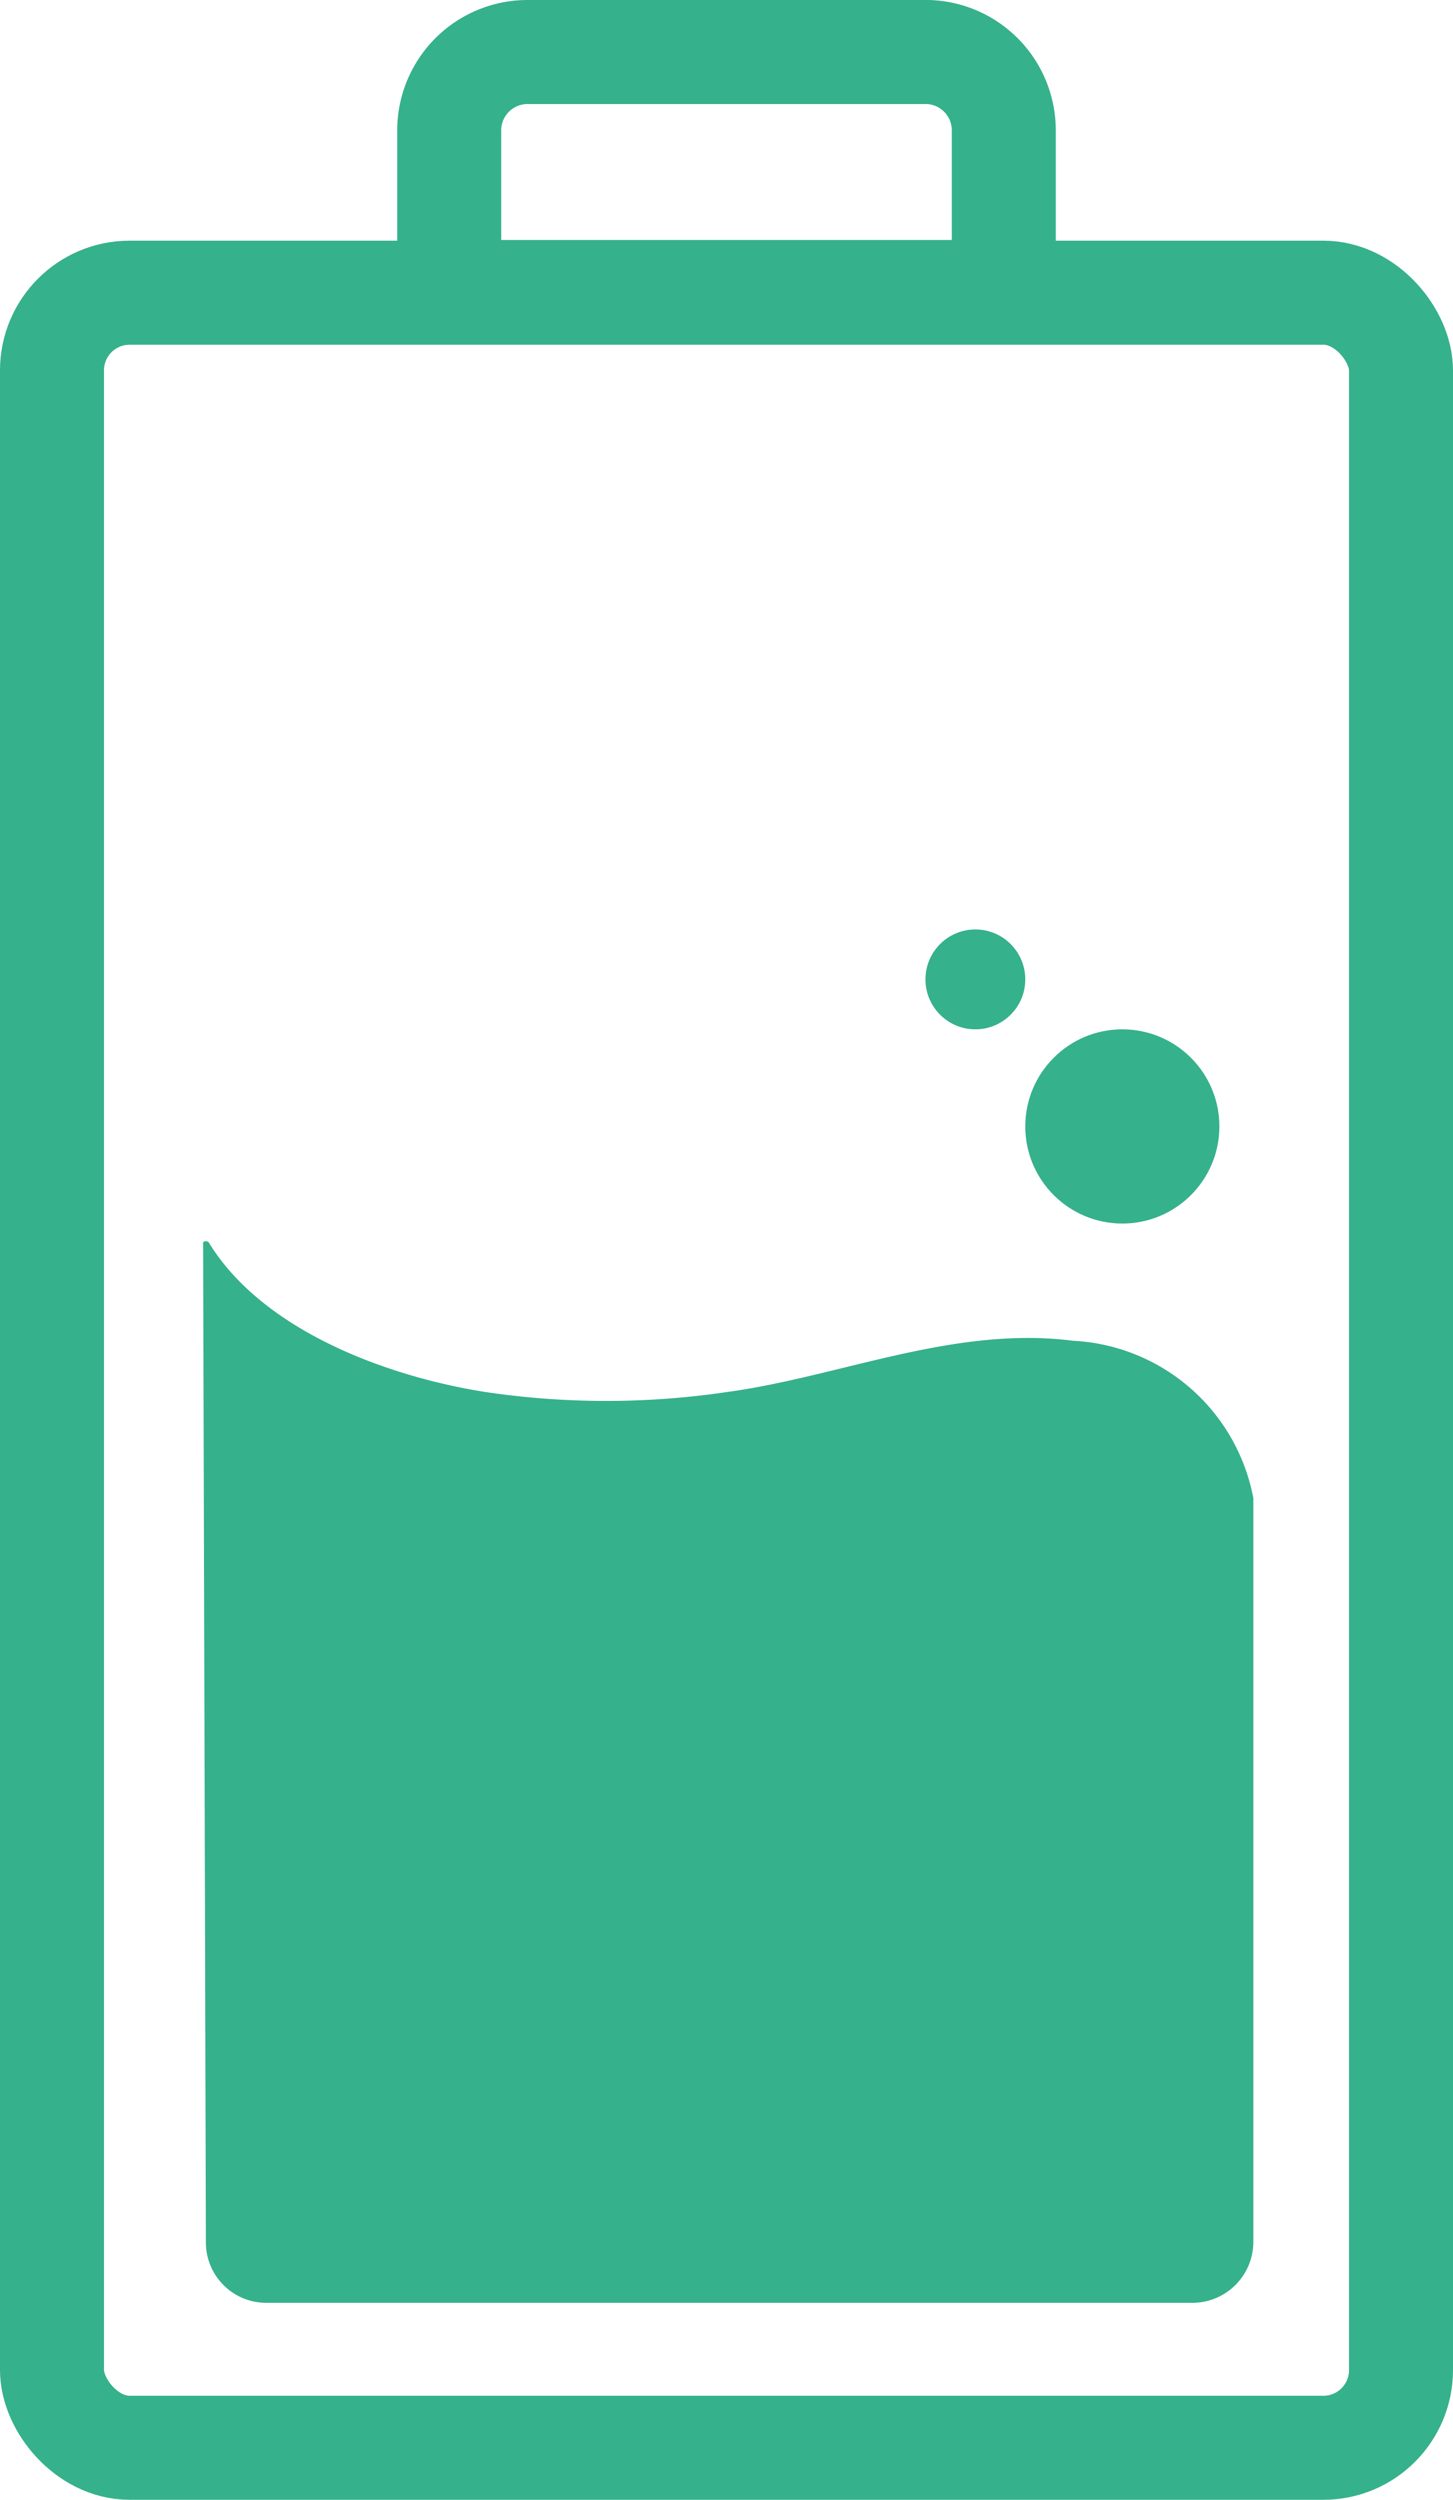
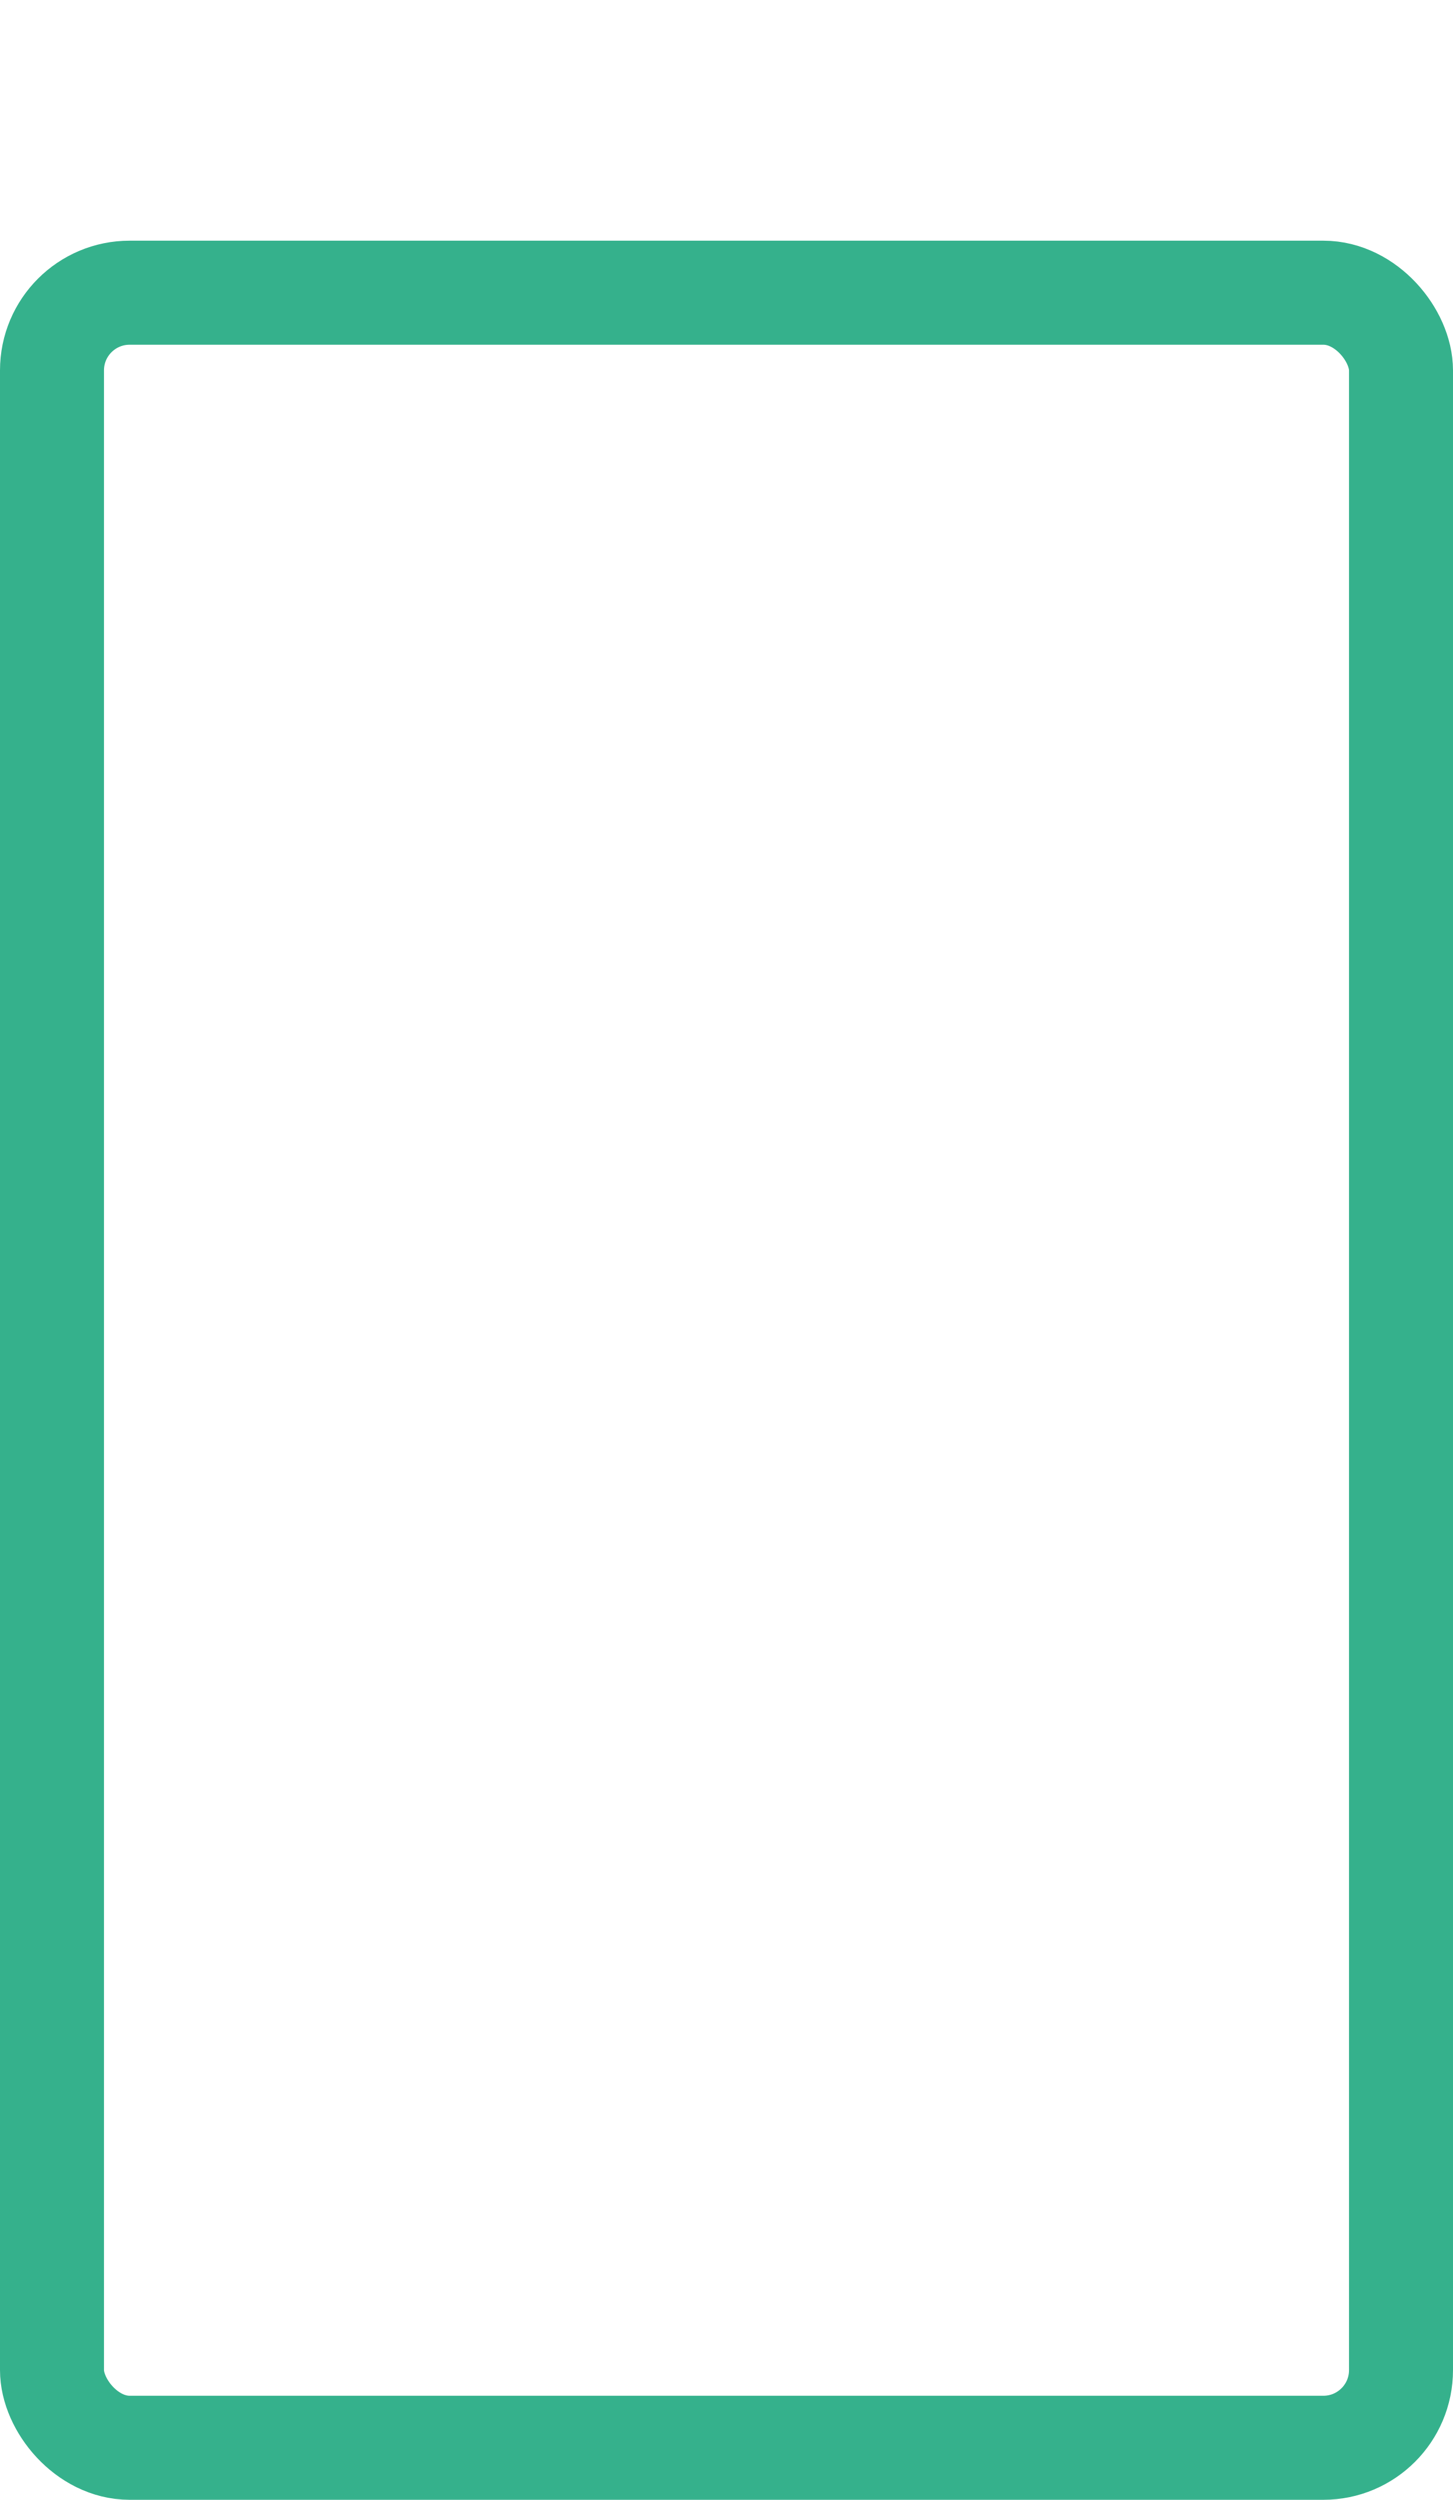
<svg xmlns="http://www.w3.org/2000/svg" id="Calque_2" data-name="Calque 2" viewBox="0 0 20.96 36.04">
  <defs>
    <style>.cls-1{fill:#35b18c;}.cls-2{fill:none;stroke:#35b18c;stroke-linecap:round;stroke-linejoin:round;stroke-width:1.5px;}</style>
  </defs>
-   <circle class="cls-1" cx="16.19" cy="16.24" r="1.4" />
-   <circle class="cls-1" cx="14.07" cy="14.12" r="0.72" />
  <rect class="cls-2" x="0.75" y="4.22" width="19.46" height="31.07" rx="1.12" />
-   <path class="cls-2" d="M33,15.19H25V12.85a1.13,1.13,0,0,1,1.13-1.12h5.78A1.13,1.13,0,0,1,33,12.85Z" transform="translate(-18.52 -10.98)" />
-   <path class="cls-1" d="M21.49,43.31a.87.87,0,0,0,.87.87H35.73a.88.88,0,0,0,.87-.87V32.58A2.79,2.79,0,0,0,34,30.31c-1.72-.22-3.37.52-5,.74a11.87,11.87,0,0,1-3.47,0c-1.41-.22-3.22-.88-4-2.16a.06.06,0,0,0-.08,0h0Z" transform="translate(-18.52 -10.98)" />
</svg>